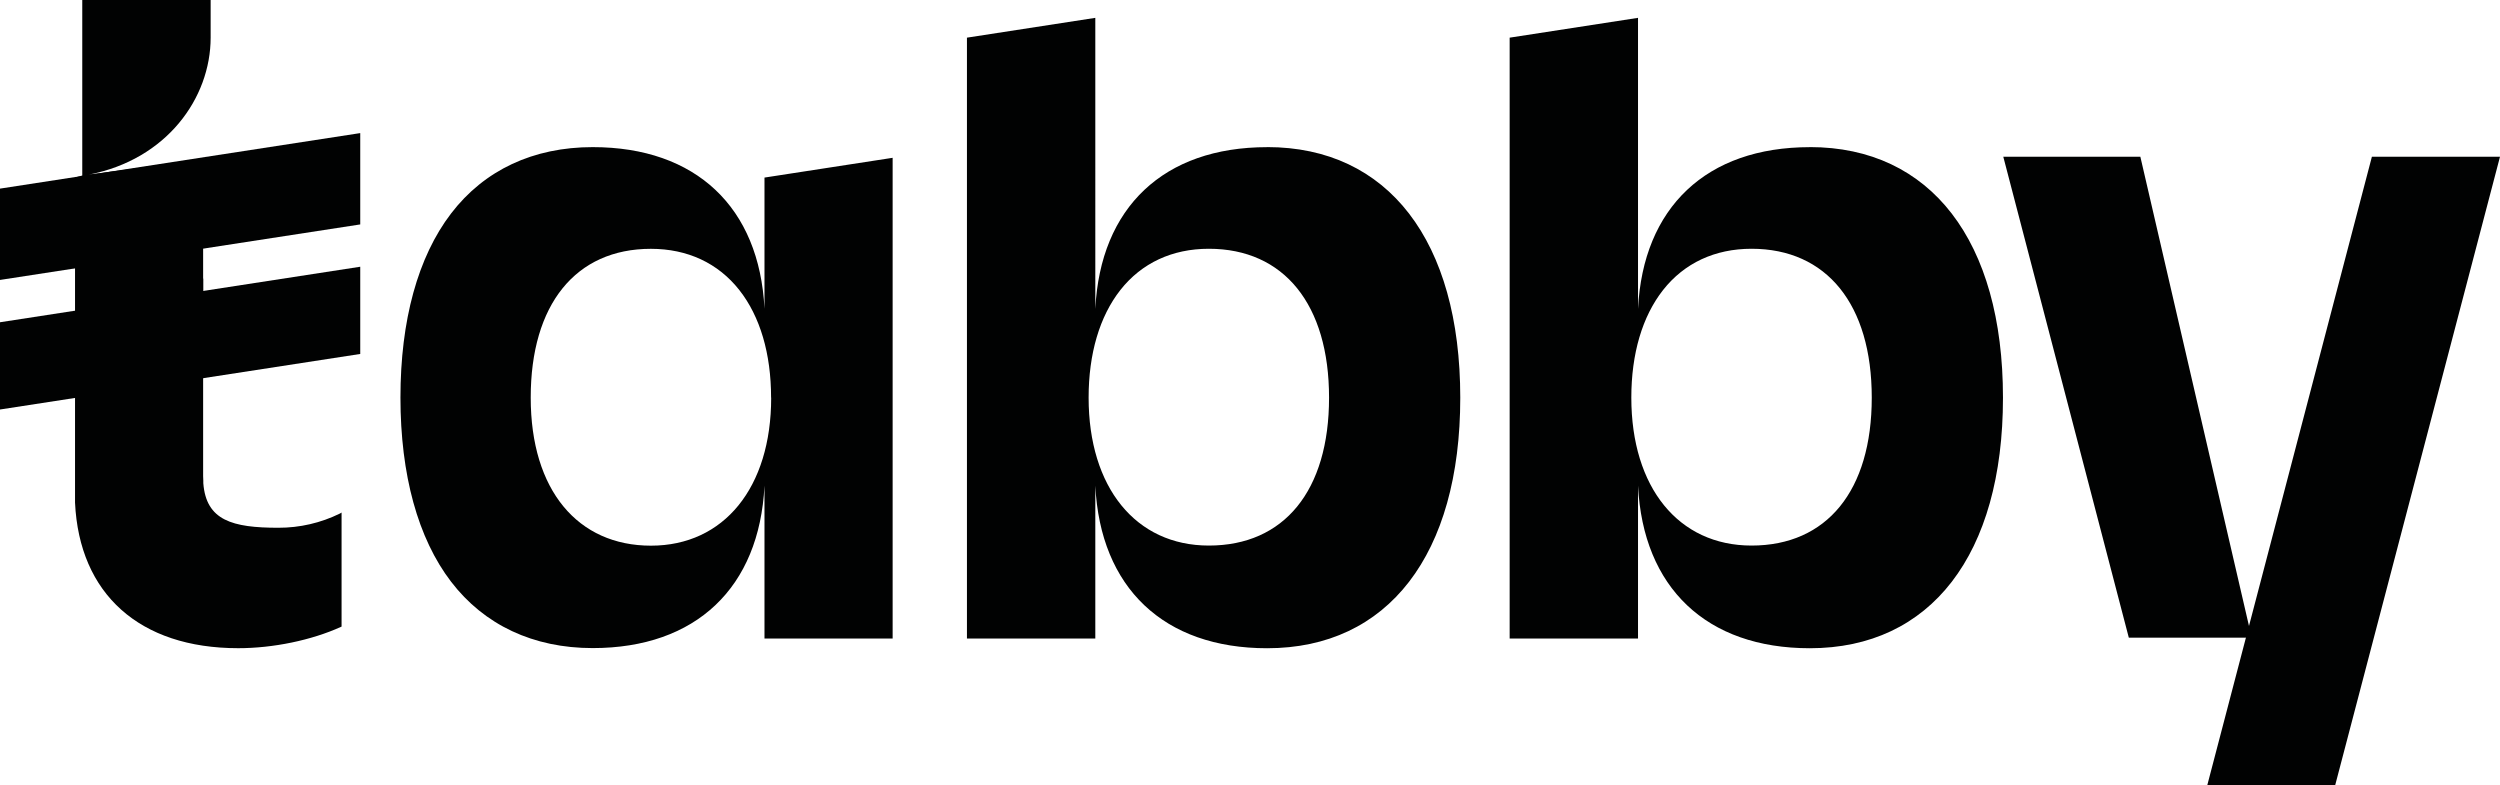
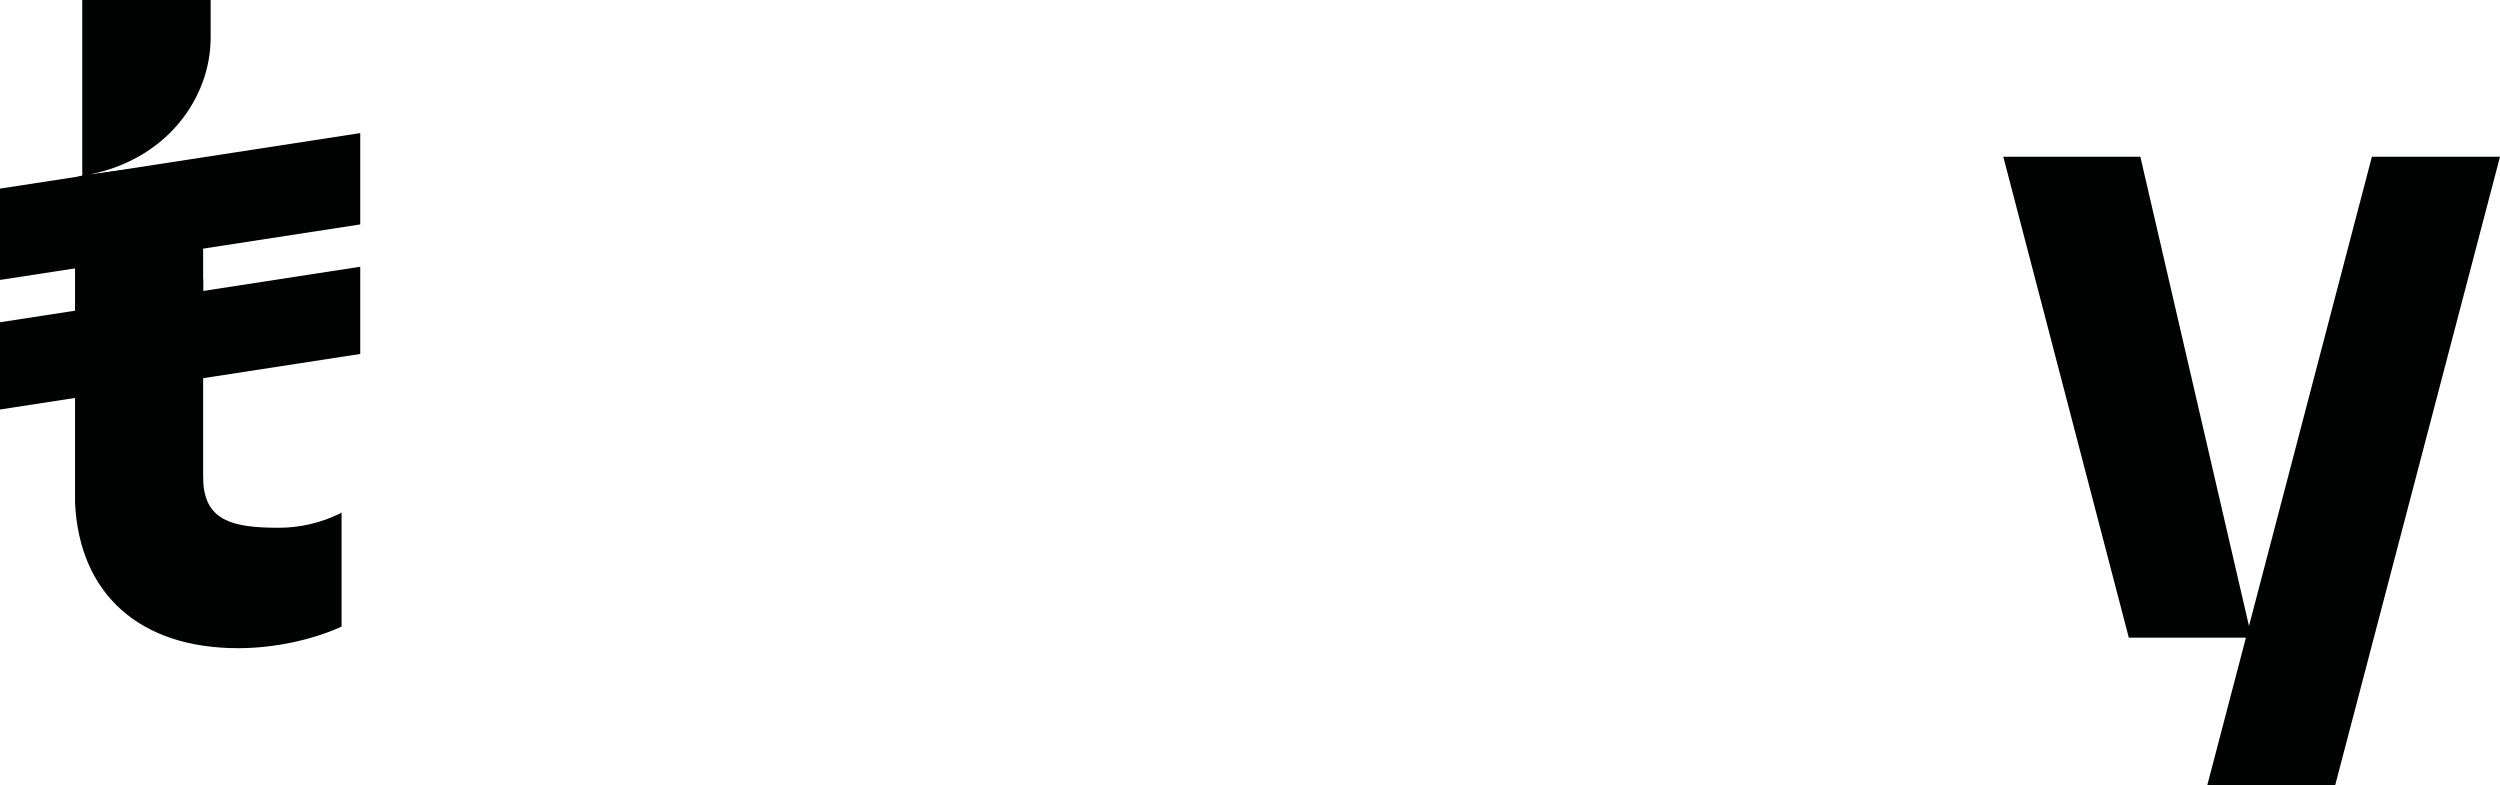
<svg xmlns="http://www.w3.org/2000/svg" id="Layer_2" data-name="Layer 2" viewBox="0 0 1658.96 520.96">
  <defs>
    <style>
      .cls-1 {
        fill: #010202;
      }
    </style>
  </defs>
  <g id="Layer_1-2" data-name="Layer 1">
    <g>
      <path class="cls-1" d="M239.05,88.32L0,125.16v60.6l239.05-36.84v-60.6h0Z" />
      <g>
        <path class="cls-1" d="M1573.95,104l-108.97,416.02-.24.94h84.87l109.35-416.96h-85.01Z" />
        <path class="cls-1" d="M225.61,340.75c-12.74,6.27-26.73,9.5-40.91,9.46-30.57,0-47.91-4.87-49.79-29.58v-1.66c0-.99-.12-1.86-.12-2.99v-71.94l.12-8.47v-50.71h-.12v-21.57l.12-8.54v-48.95l-75.8,10.01c51.26-9.94,80.67-50.49,80.67-90.92V0H54.59v116.47l-4.8,1.35v215.69c2.8,60.6,42.75,96.62,108.27,96.62,23.16,0,48.66-5.26,68.17-14.14l.43-.19v-75.68l-1.09.65.02-.02Z" />
        <path class="cls-1" d="M239.05,177L0,213.84v57.9l239.05-36.86v-57.9.02Z" />
-         <path class="cls-1" d="M507.3,204.86c-3.38-67.33-45.47-107.23-114.01-107.23-39.42,0-71.89,15.22-93.96,44.03-22.05,28.83-33.6,70.95-33.6,122.16s11.6,93.48,33.6,122.19c21.98,28.71,54.54,44.05,93.96,44.05,68.56,0,110.63-40.09,114.01-107.79v101.44h85.04V104.72l-85.04,13.12v87.02ZM511.74,263.92c0,59.63-31.31,98.18-79.78,98.18s-79.78-36.69-79.78-98.18c-.05-61.83,29.77-98.81,79.73-98.81,24.29,0,44.58,9.46,58.69,27.36,13.77,17.49,21.08,42.17,21.08,71.38l.05.05v.02Z" />
-         <path class="cls-1" d="M840.84,97.65c-68.58,0-110.68,39.93-114.01,107.33V11.84l-85.18,13.15v398.75h85.18v-101.49c3.33,67.79,45.43,107.91,114.01,107.91,80.26,0,128.17-62.14,128.17-166.24s-47.91-166.31-128.17-166.31v.05ZM802.17,362.03c-48.47,0-79.78-38.53-79.78-98.16,0-29.21,7.29-53.89,21.08-71.43,14.11-17.9,34.4-27.36,58.69-27.36,49.91,0,79.78,36.98,79.78,98.79s-29.82,98.16-79.78,98.16h0Z" />
-         <path class="cls-1" d="M1200.97,97.65c-68.58,0-110.68,39.93-114.01,107.33V11.84l-85.18,13.15v398.75h85.18v-101.49c3.35,67.79,45.43,107.91,114.01,107.91,80.26,0,128.17-62.14,128.17-166.24s-47.93-166.31-128.17-166.31v.05ZM1162.3,362.03c-48.47,0-79.78-38.53-79.78-98.16,0-29.21,7.29-53.89,21.08-71.43,14.11-17.9,34.4-27.36,58.69-27.36,49.91,0,79.78,36.98,79.78,98.79s-29.82,98.16-79.78,98.16Z" />
        <path class="cls-1" d="M1329.35,104h90.95l73.89,319.16h-81.54l-83.3-319.16h0Z" />
      </g>
    </g>
  </g>
</svg>